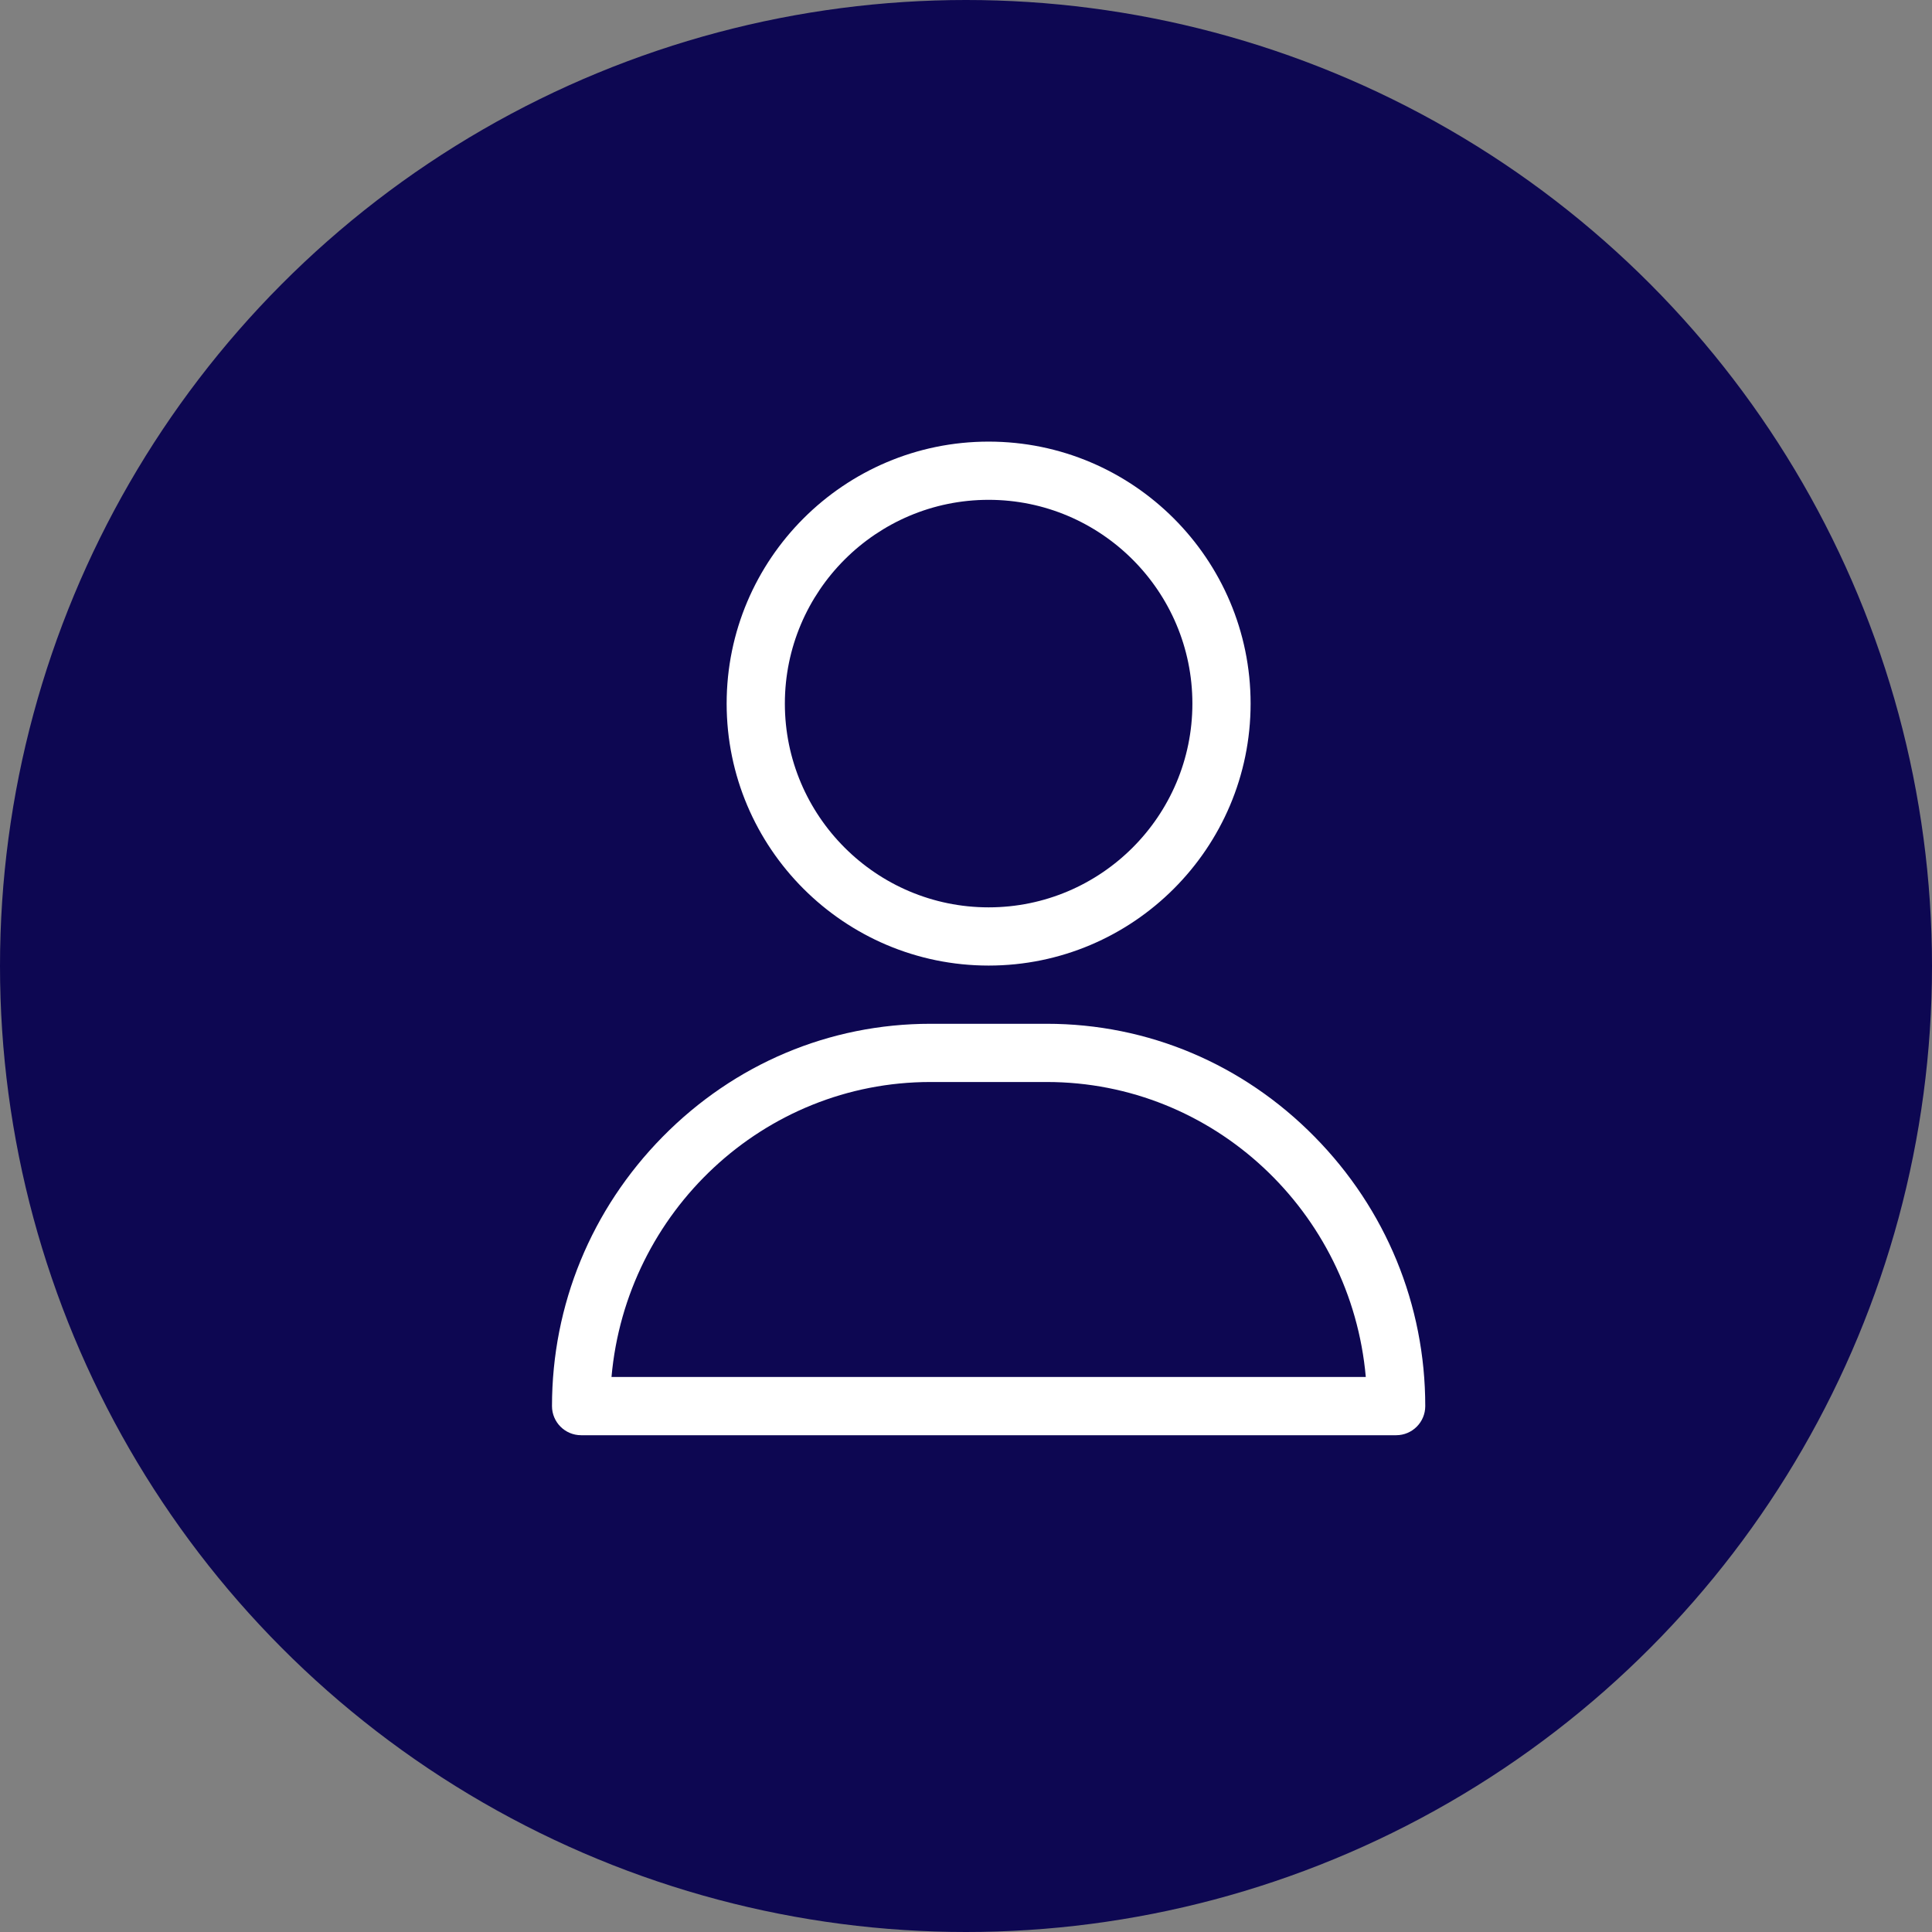
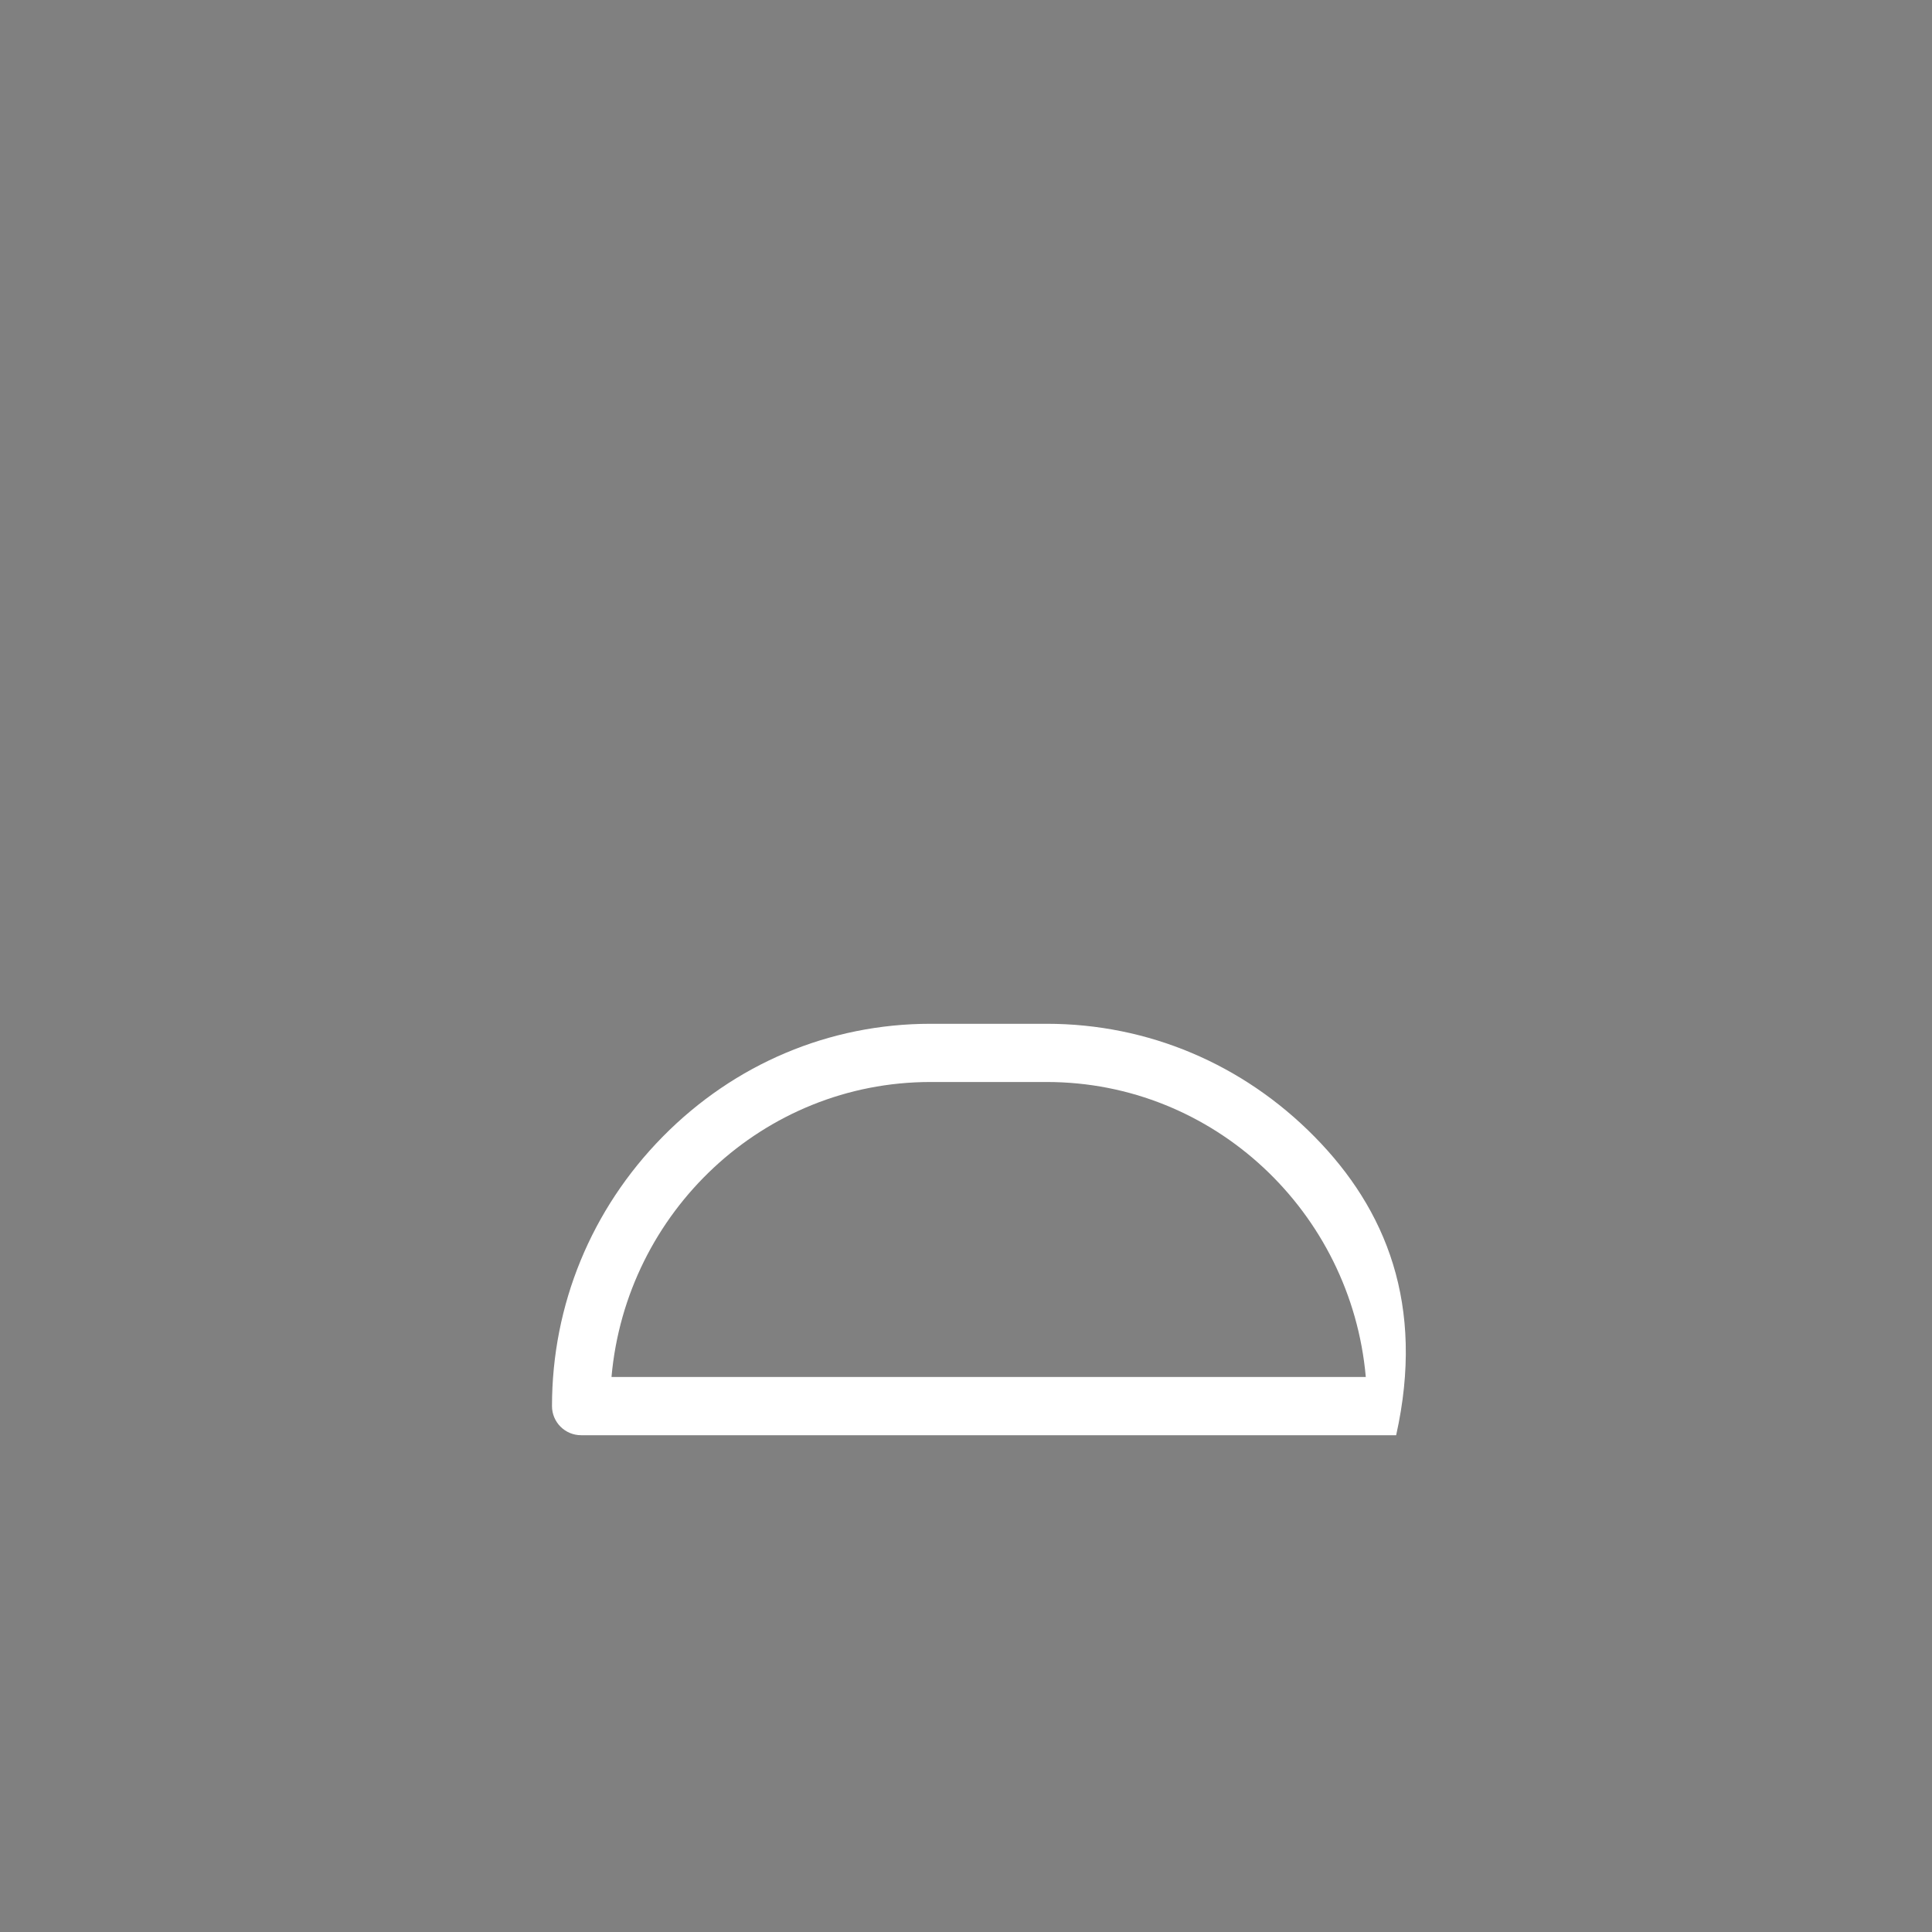
<svg xmlns="http://www.w3.org/2000/svg" width="45px" height="45px" viewBox="0 0 45 45" version="1.1">
  <rect x="0" y="0" width="45" height="45" fill="#808080" stroke="none" />
  <title>Group 4</title>
  <g id="Symbols" stroke="none" stroke-width="1" fill="none" fill-rule="evenodd">
    <g id="Desktop_Nav" transform="translate(-1295, -5)">
      <g id="Group-4" transform="translate(1295, 5)">
-         <circle id="Oval" fill="#0D0752" cx="22.5" cy="22.5" r="22.5" />
        <g id="user-(3)" transform="translate(12.857, 10.286)" fill="#FFFFFF" fill-rule="nonzero">
-           <path d="M10.17,0 C6.806,0 4.068,2.737 4.068,6.102 C4.068,9.467 6.806,12.204 10.17,12.204 C13.535,12.204 16.272,9.467 16.272,6.102 C16.272,2.737 13.535,0 10.17,0 Z M10.17,10.848 C7.553,10.848 5.424,8.719 5.424,6.102 C5.424,3.485 7.553,1.356 10.17,1.356 C12.787,1.356 14.916,3.485 14.916,6.102 C14.916,8.719 12.787,10.848 10.17,10.848 Z" id="Shape" />
-           <path d="M17.762,16.191 C16.092,14.494 13.877,13.56 11.526,13.56 L8.814,13.56 C6.463,13.56 4.249,14.494 2.578,16.191 C0.916,17.879 0,20.107 0,22.465 C0,22.839 0.304,23.143 0.678,23.143 L19.662,23.143 C20.037,23.143 20.34,22.839 20.34,22.465 C20.34,20.107 19.425,17.879 17.762,16.191 Z M1.386,21.787 C1.726,17.941 4.927,14.916 8.814,14.916 L11.526,14.916 C15.413,14.916 18.615,17.941 18.955,21.787 L1.386,21.787 Z" id="Shape" />
+           <path d="M17.762,16.191 C16.092,14.494 13.877,13.56 11.526,13.56 L8.814,13.56 C6.463,13.56 4.249,14.494 2.578,16.191 C0.916,17.879 0,20.107 0,22.465 C0,22.839 0.304,23.143 0.678,23.143 L19.662,23.143 C20.34,20.107 19.425,17.879 17.762,16.191 Z M1.386,21.787 C1.726,17.941 4.927,14.916 8.814,14.916 L11.526,14.916 C15.413,14.916 18.615,17.941 18.955,21.787 L1.386,21.787 Z" id="Shape" />
        </g>
      </g>
    </g>
  </g>
</svg>